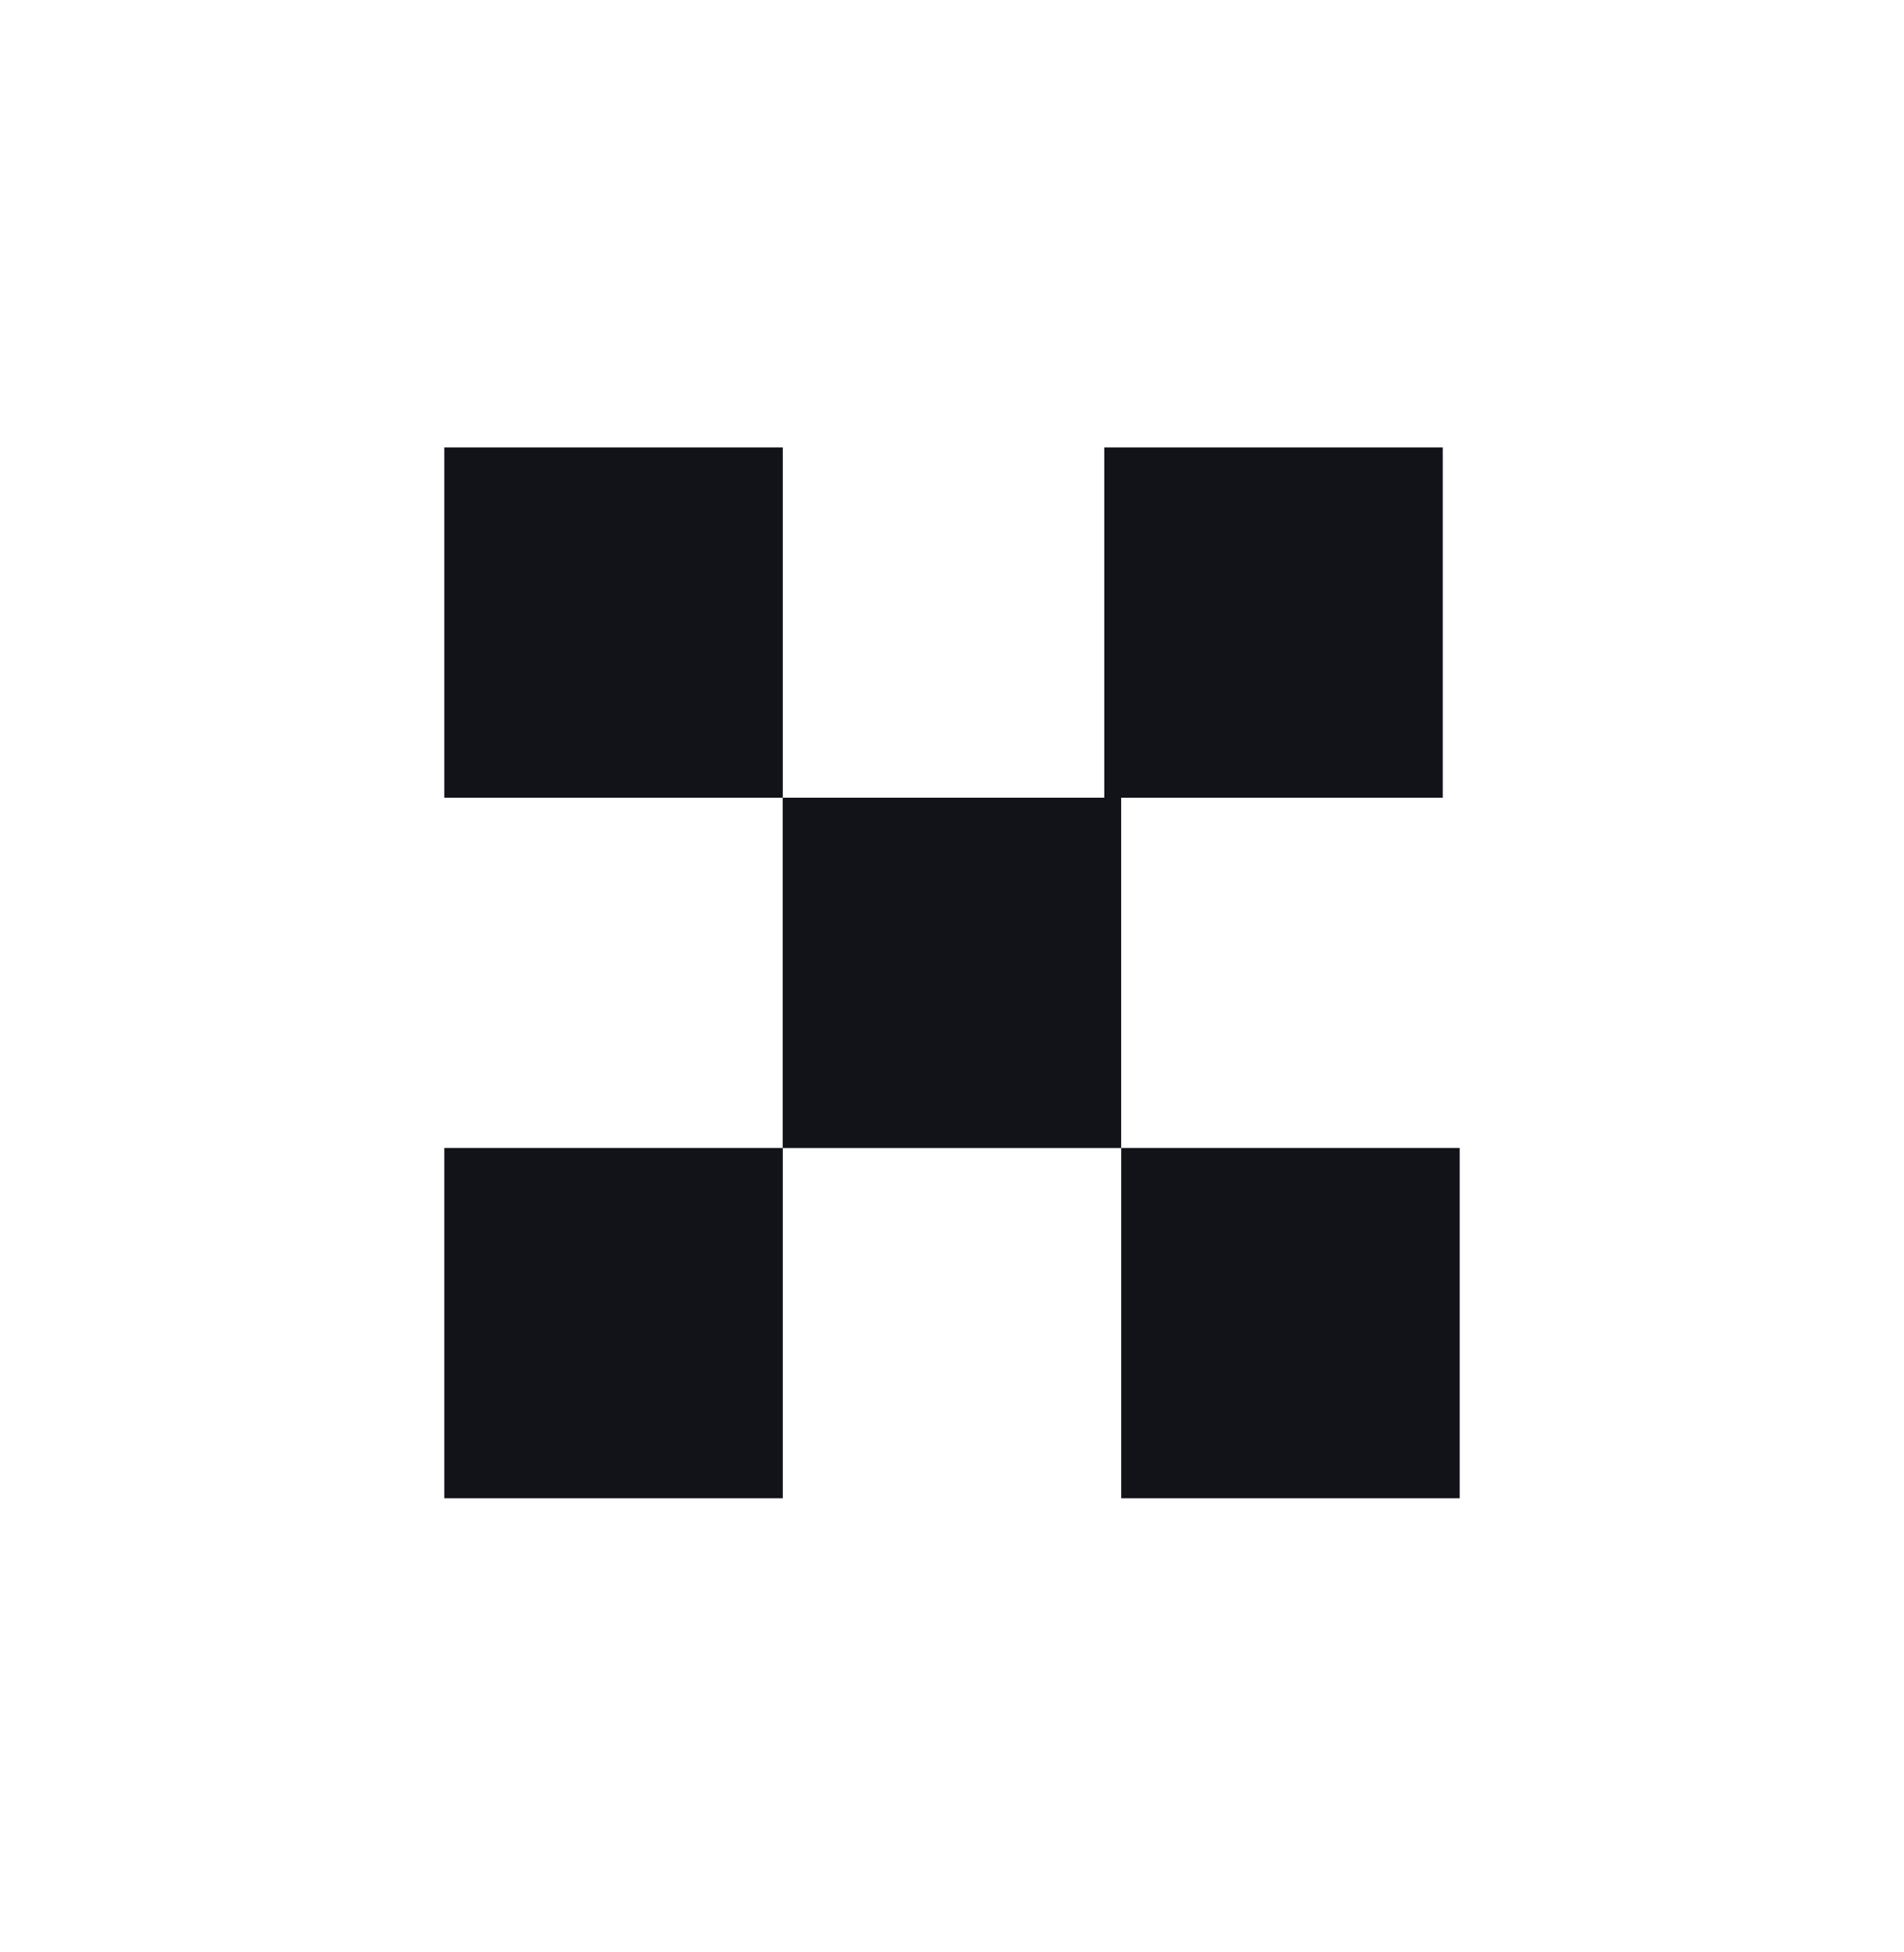
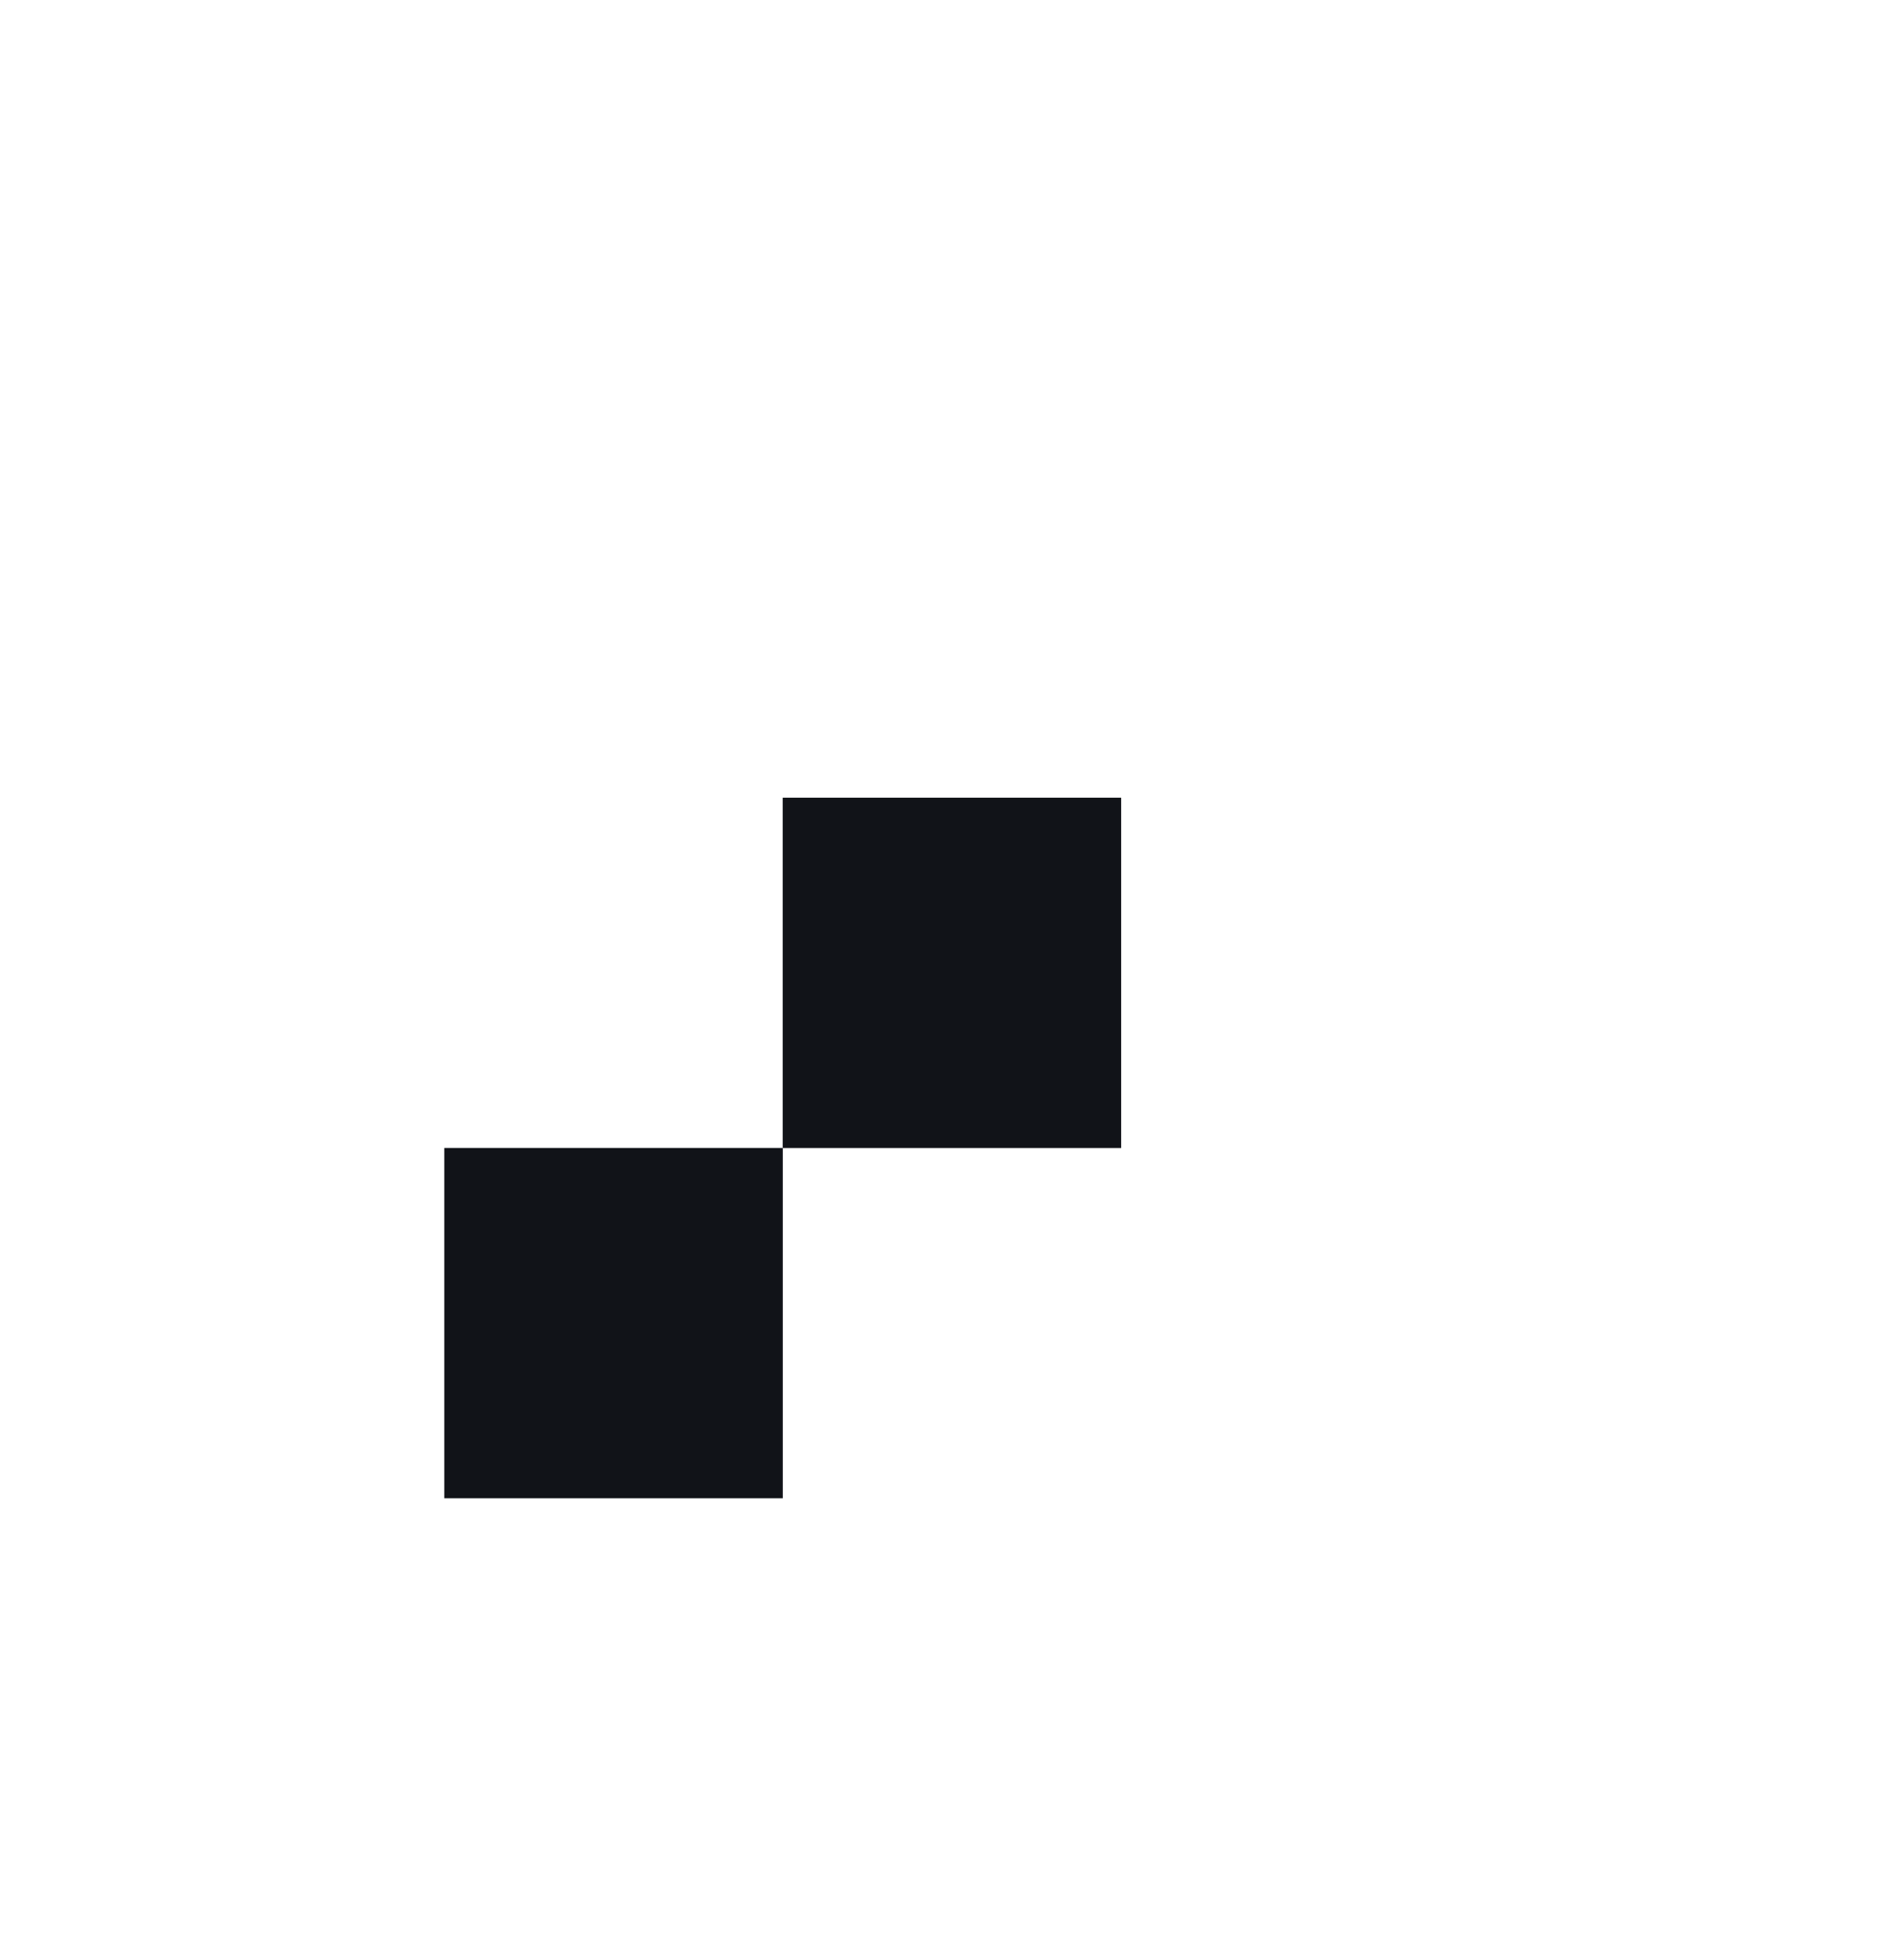
<svg xmlns="http://www.w3.org/2000/svg" width="40" height="41" viewBox="0 0 40 41" fill="none">
-   <path d="M16.445 9.396H9.334V16.752H16.445V9.396Z" fill="#111318" />
-   <path d="M30.31 9.396H23.199V16.752H30.31V9.396Z" fill="#111318" />
+   <path d="M16.445 9.396V16.752H16.445V9.396Z" fill="#111318" />
  <path d="M23.554 16.752H16.443V24.108H23.554V16.752Z" fill="#111318" />
  <path d="M16.445 24.107H9.334V31.464H16.445V24.107Z" fill="#111318" />
-   <path d="M30.666 24.107H23.555V31.464H30.666V24.107Z" fill="#111318" />
</svg>